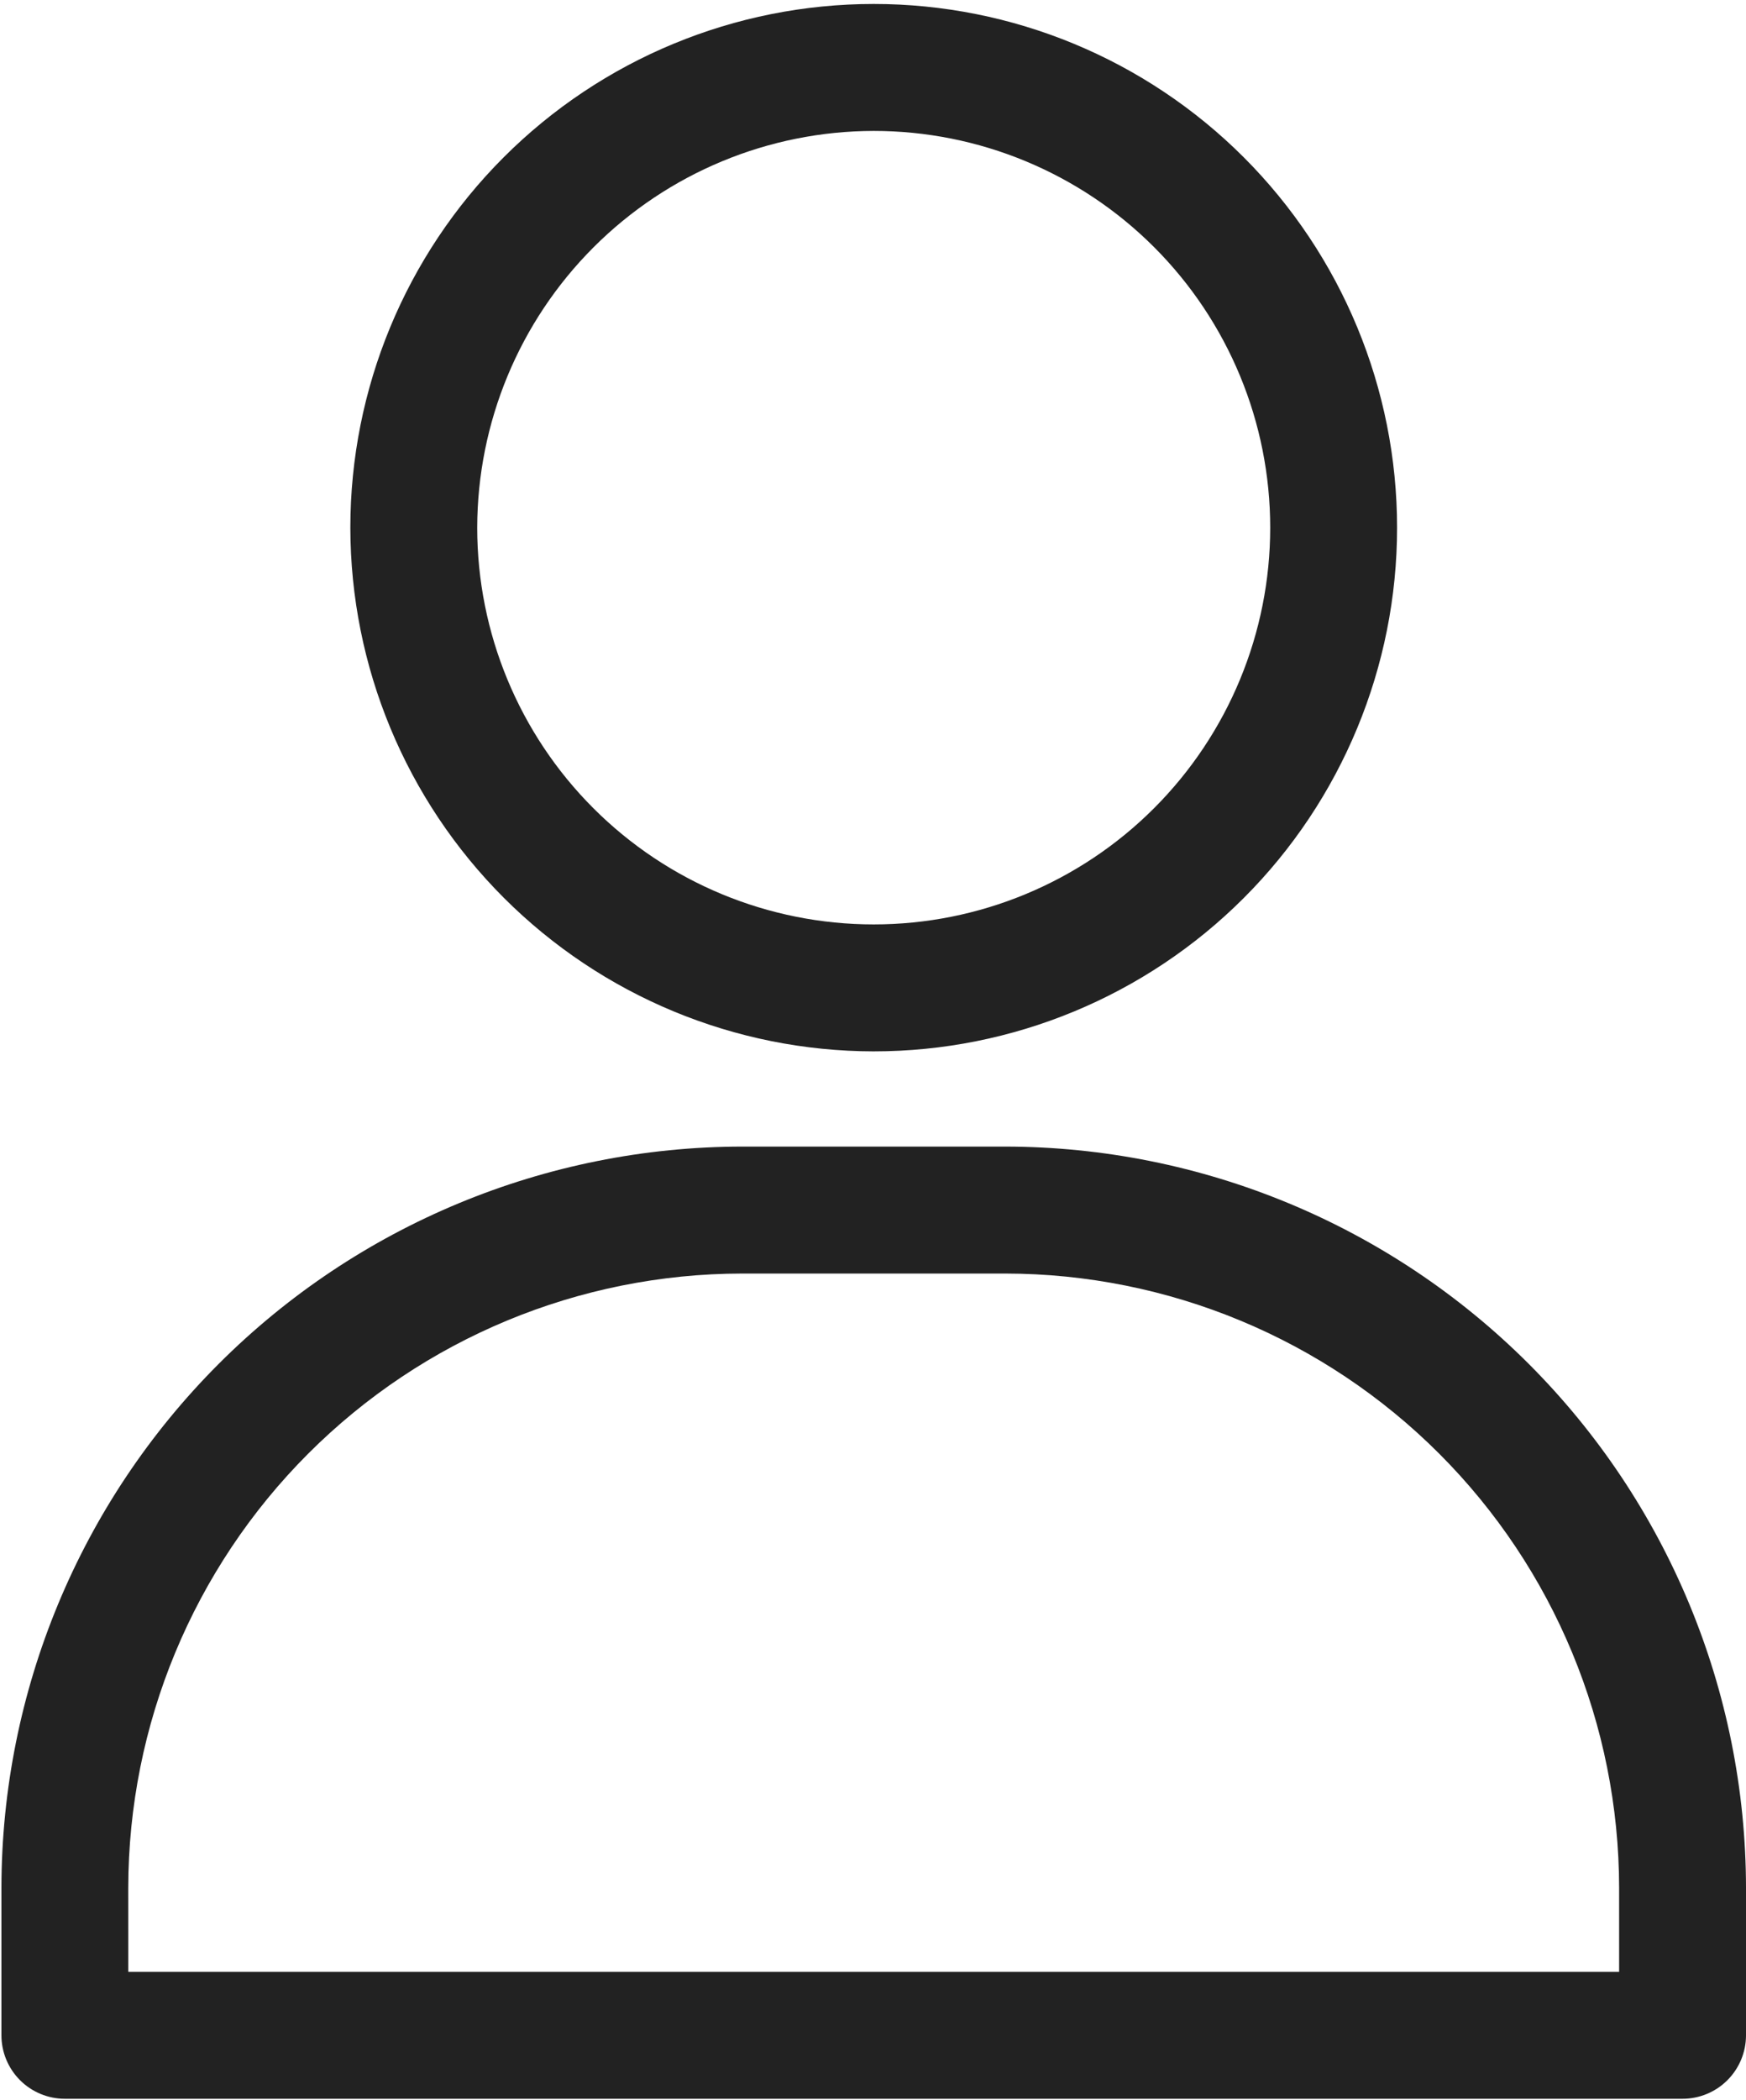
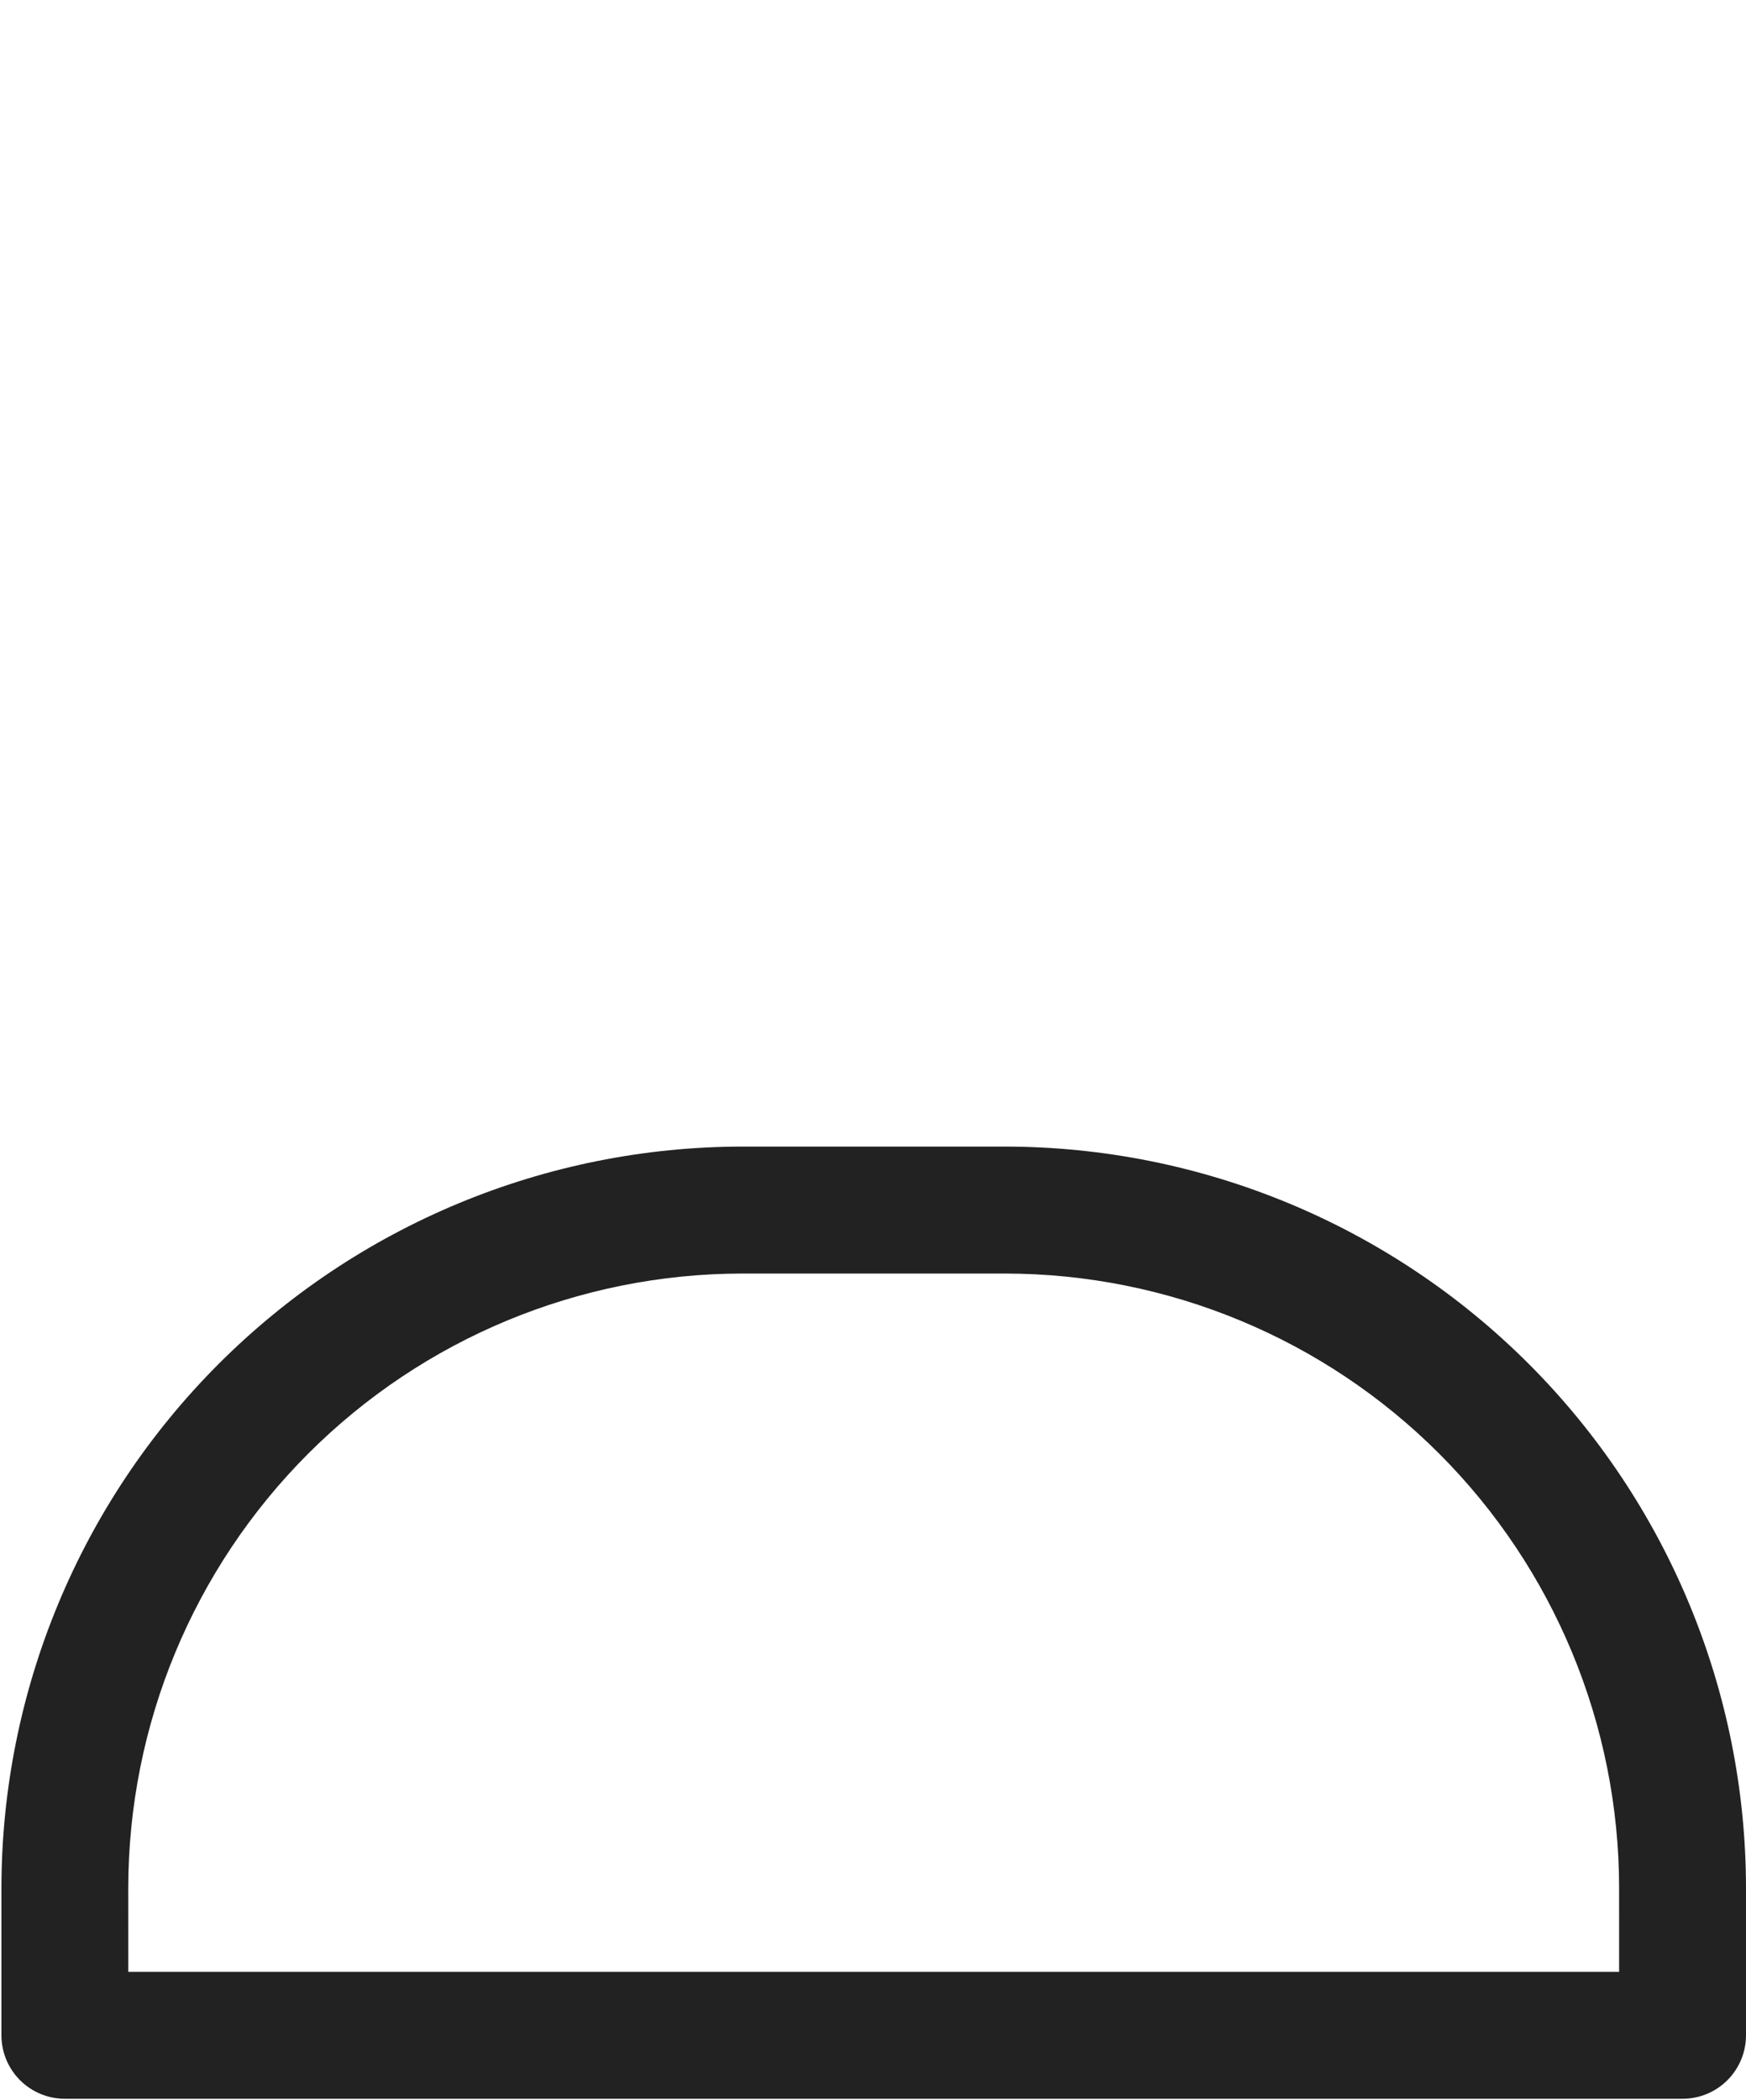
<svg xmlns="http://www.w3.org/2000/svg" width="411" height="494" viewBox="0 0 411 494" fill="none">
-   <path d="M205.667 247.333C238.344 247.333 269.678 234.354 292.782 211.251C315.886 188.147 328.864 156.808 328.864 124.136C328.864 91.459 315.885 60.12 292.782 37.016C269.678 13.912 238.344 0.933 205.667 0.933C172.99 0.933 141.656 13.913 118.552 37.016C95.448 60.12 82.47 91.459 82.47 124.136C82.506 156.797 95.501 188.109 118.595 211.204C141.694 234.303 173.007 247.292 205.668 247.335L205.667 247.333ZM205.667 30.8C230.422 30.8 254.162 40.633 271.662 58.133C289.167 75.639 299 99.379 299 124.133C299 148.883 289.167 172.623 271.662 190.128C254.162 207.633 230.422 217.467 205.667 217.467C180.912 217.467 157.172 207.633 139.672 190.128C122.167 172.623 112.334 148.883 112.334 124.133C112.375 99.388 122.219 75.675 139.714 58.18C157.208 40.685 180.927 30.836 205.667 30.8V30.8Z" fill="#222222" />
  <path d="M236.653 269.733H174.68H174.685C128.461 269.791 84.149 288.181 51.467 320.864C18.784 353.547 0.393 397.859 0.336 444.077V478.801C0.336 482.76 1.909 486.557 4.711 489.359C7.508 492.161 11.31 493.734 15.268 493.734H396.068C400.027 493.734 403.829 492.161 406.626 489.359C409.428 486.557 411.001 482.76 411.001 478.801V444.077C410.943 397.859 392.552 353.547 359.87 320.864C327.187 288.181 282.875 269.791 236.651 269.733H236.653ZM381.133 463.867H30.2L30.195 444.08C30.236 405.777 45.471 369.049 72.559 341.96C99.641 314.877 136.371 299.643 174.679 299.6H236.652H236.647C274.954 299.642 311.683 314.876 338.767 341.96C365.855 369.048 381.09 405.777 381.131 444.08L381.133 463.867Z" fill="#222222" />
</svg>